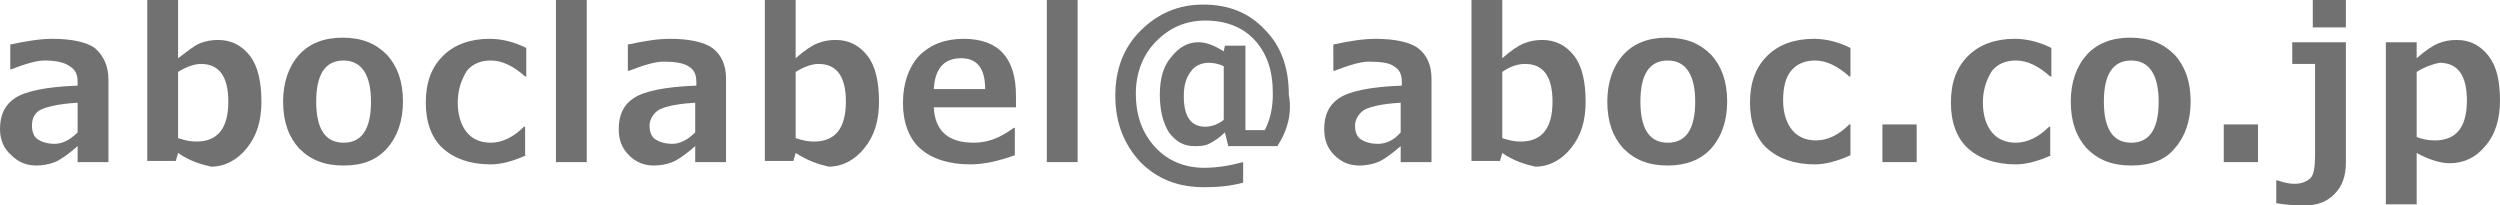
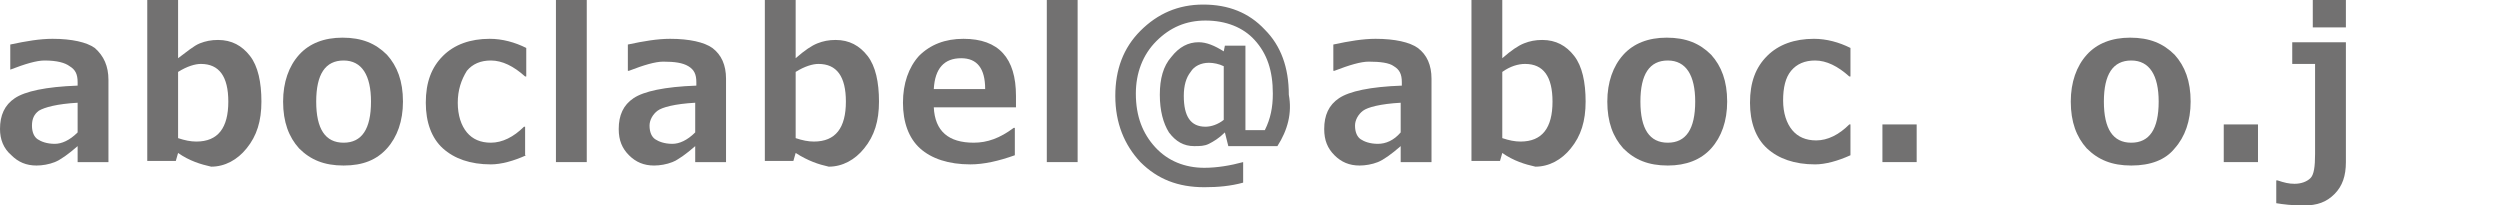
<svg xmlns="http://www.w3.org/2000/svg" version="1.1" id="レイヤー_1" x="0px" y="0px" viewBox="0 0 219 18" style="enable-background:new 0 0 219 18;" xml:space="preserve">
  <style>
	.st0{fill:#727171;}
</style>
  <g>
    <path class="st0" d="M9.5,14.2H6.8v-1.4c-0.8,0.7-1.5,1.2-2,1.4c-0.5,0.2-1.1,0.3-1.6,0.3c-0.9,0-1.6-0.3-2.2-0.9   C0.3,13,0,12.2,0,11.3c0-1.2,0.4-2.1,1.3-2.7C2.2,8,4,7.6,6.8,7.5V7.2c0-0.7-0.2-1.1-0.7-1.4C5.7,5.5,5,5.3,3.9,5.3   c-0.7,0-1.7,0.3-3,0.8H0.9V3.9c1.4-0.3,2.6-0.5,3.7-0.5c1.7,0,3,0.3,3.7,0.8C9.1,4.9,9.5,5.8,9.5,7V14.2z M6.8,11.6V9   C5,9.1,3.9,9.4,3.4,9.7C3,10,2.8,10.4,2.8,11c0,0.6,0.2,1,0.5,1.2c0.3,0.2,0.8,0.4,1.5,0.4C5.4,12.6,6.1,12.3,6.8,11.6z" />
    <path class="st0" d="M15.6,13.4l-0.2,0.7h-2.5V0h2.7v5.1C16.4,4.5,17,4,17.5,3.8c0.5-0.2,1-0.3,1.6-0.3c1.2,0,2.1,0.5,2.8,1.4   c0.7,0.9,1,2.3,1,4c0,1.7-0.4,3-1.3,4.1c-0.8,1-1.9,1.6-3.1,1.6C17.6,14.4,16.6,14.1,15.6,13.4z M15.6,6.3v5.8   c0.6,0.2,1.1,0.3,1.6,0.3c1.9,0,2.8-1.2,2.8-3.5c0-2.2-0.8-3.3-2.4-3.3C17.1,5.6,16.4,5.8,15.6,6.3z" />
    <path class="st0" d="M30.1,14.5c-1.7,0-2.9-0.5-3.9-1.5c-0.9-1-1.4-2.3-1.4-4.1c0-1.7,0.5-3.1,1.4-4.1c0.9-1,2.2-1.5,3.8-1.5   c1.7,0,2.9,0.5,3.9,1.5c0.9,1,1.4,2.3,1.4,4.1c0,1.7-0.5,3.1-1.4,4.1C33,14,31.8,14.5,30.1,14.5z M30.1,5.3c-1.6,0-2.4,1.2-2.4,3.6   c0,2.4,0.8,3.6,2.4,3.6c1.6,0,2.4-1.2,2.4-3.6C32.5,6.6,31.7,5.3,30.1,5.3z" />
    <path class="st0" d="M46.1,13.6c-1.1,0.5-2.2,0.8-3.1,0.8c-1.8,0-3.2-0.5-4.2-1.4c-1-0.9-1.5-2.3-1.5-4c0-1.8,0.5-3.1,1.5-4.1   c1-1,2.4-1.5,4.1-1.5c1.1,0,2.2,0.3,3.2,0.8v2.5h-0.1c-1-0.9-2-1.4-3-1.4c-0.9,0-1.6,0.3-2.1,0.9C40.4,7,40.1,7.9,40.1,9   c0,1.1,0.3,2,0.8,2.6s1.2,0.9,2.1,0.9c1,0,2-0.5,2.9-1.4h0.1V13.6z" />
    <path class="st0" d="M51.4,14.2h-2.7V0h2.7V14.2z" />
    <path class="st0" d="M63.6,14.2h-2.7v-1.4c-0.8,0.7-1.5,1.2-2,1.4c-0.5,0.2-1.1,0.3-1.6,0.3c-0.9,0-1.6-0.3-2.2-0.9   c-0.6-0.6-0.9-1.3-0.9-2.3c0-1.2,0.4-2.1,1.3-2.7c0.9-0.6,2.7-1,5.5-1.1V7.2c0-0.7-0.2-1.1-0.7-1.4s-1.2-0.4-2.2-0.4   c-0.7,0-1.7,0.3-3,0.8H55V3.9c1.4-0.3,2.6-0.5,3.7-0.5c1.7,0,3,0.3,3.7,0.8c0.8,0.6,1.2,1.5,1.2,2.7V14.2z M60.9,11.6V9   c-1.8,0.1-2.9,0.4-3.3,0.7c-0.4,0.3-0.7,0.8-0.7,1.3c0,0.6,0.2,1,0.5,1.2c0.3,0.2,0.8,0.4,1.5,0.4C59.5,12.6,60.2,12.3,60.9,11.6z" />
    <path class="st0" d="M69.7,13.4l-0.2,0.7H67V0h2.7v5.1c0.8-0.7,1.4-1.1,1.9-1.3c0.5-0.2,1-0.3,1.6-0.3c1.2,0,2.1,0.5,2.8,1.4   c0.7,0.9,1,2.3,1,4c0,1.7-0.4,3-1.3,4.1c-0.8,1-1.9,1.6-3.1,1.6C71.7,14.4,70.8,14.1,69.7,13.4z M69.7,6.3v5.8   c0.6,0.2,1.1,0.3,1.6,0.3c1.9,0,2.8-1.2,2.8-3.5c0-2.2-0.8-3.3-2.4-3.3C71.2,5.6,70.5,5.8,69.7,6.3z" />
    <path class="st0" d="M89,9.4h-7.2c0.1,2.1,1.3,3.1,3.5,3.1c1.2,0,2.3-0.4,3.5-1.3h0.1v2.4c-1.4,0.5-2.7,0.8-3.9,0.8   c-1.9,0-3.4-0.5-4.4-1.4c-1-0.9-1.5-2.3-1.5-4c0-1.7,0.5-3.1,1.4-4.1c1-1,2.3-1.5,3.9-1.5c3.1,0,4.6,1.7,4.6,5V9.4z M86.3,7.8   c0-1.8-0.7-2.7-2.1-2.7c-1.5,0-2.3,0.9-2.4,2.7H86.3z" />
    <path class="st0" d="M94.4,14.2h-2.7V0h2.7V14.2z" />
    <path class="st0" d="M111.9,12.8h-4.3l-0.3-1.2c-0.5,0.5-1,0.8-1.4,1c-0.4,0.2-0.8,0.2-1.3,0.2c-0.9,0-1.6-0.4-2.2-1.2   c-0.5-0.8-0.8-1.9-0.8-3.3c0-1.4,0.3-2.5,1-3.3c0.7-0.9,1.5-1.3,2.4-1.3c0.7,0,1.4,0.3,2.2,0.8l0.1-0.5h1.8v7.4h1.7   c0.5-1,0.7-2,0.7-3.2c0-2-0.5-3.5-1.6-4.7c-1-1.1-2.5-1.7-4.3-1.7c-1.7,0-3.1,0.6-4.3,1.8s-1.8,2.8-1.8,4.6c0,2,0.6,3.5,1.7,4.7   c1.1,1.2,2.6,1.8,4.3,1.8c1.1,0,2.3-0.2,3.4-0.5V16c-1.1,0.3-2.2,0.4-3.4,0.4c-2.3,0-4.1-0.7-5.6-2.2c-1.4-1.5-2.2-3.4-2.2-5.8   c0-2.3,0.7-4.2,2.2-5.7c1.5-1.5,3.3-2.3,5.5-2.3c2.2,0,4,0.7,5.4,2.2c1.4,1.4,2.1,3.3,2.1,5.7C113.2,9.9,112.8,11.4,111.9,12.8z    M107.2,10.5V5.8c-0.4-0.2-0.9-0.3-1.3-0.3c-0.7,0-1.3,0.3-1.6,0.8c-0.4,0.5-0.6,1.2-0.6,2.1c0,1.8,0.6,2.7,1.9,2.7   C106.1,11.1,106.7,10.9,107.2,10.5z" />
    <path class="st0" d="M125.4,14.2h-2.7v-1.4c-0.8,0.7-1.5,1.2-2,1.4c-0.5,0.2-1.1,0.3-1.6,0.3c-0.9,0-1.6-0.3-2.2-0.9   c-0.6-0.6-0.9-1.3-0.9-2.3c0-1.2,0.4-2.1,1.3-2.7c0.9-0.6,2.7-1,5.5-1.1V7.2c0-0.7-0.2-1.1-0.7-1.4c-0.4-0.3-1.2-0.4-2.2-0.4   c-0.7,0-1.7,0.3-3,0.8h-0.1V3.9c1.4-0.3,2.6-0.5,3.7-0.5c1.7,0,3,0.3,3.7,0.8c0.8,0.6,1.2,1.5,1.2,2.7V14.2z M122.7,11.6V9   c-1.8,0.1-2.9,0.4-3.3,0.7c-0.4,0.3-0.7,0.8-0.7,1.3c0,0.6,0.2,1,0.5,1.2c0.3,0.2,0.8,0.4,1.5,0.4   C121.4,12.6,122.1,12.3,122.7,11.6z" />
    <path class="st0" d="M131.6,13.4l-0.2,0.7h-2.5V0h2.7v5.1c0.8-0.7,1.4-1.1,1.9-1.3c0.5-0.2,1-0.3,1.6-0.3c1.2,0,2.1,0.5,2.8,1.4   c0.7,0.9,1,2.3,1,4c0,1.7-0.4,3-1.3,4.1c-0.8,1-1.9,1.6-3.1,1.6C133.6,14.4,132.6,14.1,131.6,13.4z M131.6,6.3v5.8   c0.6,0.2,1.1,0.3,1.6,0.3c1.9,0,2.8-1.2,2.8-3.5c0-2.2-0.8-3.3-2.4-3.3C133,5.6,132.3,5.8,131.6,6.3z" />
    <path class="st0" d="M146.1,14.5c-1.7,0-2.9-0.5-3.9-1.5c-0.9-1-1.4-2.3-1.4-4.1c0-1.7,0.5-3.1,1.4-4.1c0.9-1,2.2-1.5,3.8-1.5   c1.7,0,2.9,0.5,3.9,1.5c0.9,1,1.4,2.3,1.4,4.1c0,1.7-0.5,3.1-1.4,4.1C149,14,147.7,14.5,146.1,14.5z M146.1,5.3   c-1.6,0-2.4,1.2-2.4,3.6c0,2.4,0.8,3.6,2.4,3.6c1.6,0,2.4-1.2,2.4-3.6C148.5,6.6,147.7,5.3,146.1,5.3z" />
    <path class="st0" d="M162.1,13.6c-1.1,0.5-2.2,0.8-3.1,0.8c-1.8,0-3.2-0.5-4.2-1.4c-1-0.9-1.5-2.3-1.5-4c0-1.8,0.5-3.1,1.5-4.1   c1-1,2.4-1.5,4.1-1.5c1.1,0,2.2,0.3,3.2,0.8v2.5h-0.1c-1-0.9-2-1.4-3-1.4c-0.9,0-1.6,0.3-2.1,0.9c-0.5,0.6-0.7,1.5-0.7,2.6   c0,1.1,0.3,2,0.8,2.6c0.5,0.6,1.2,0.9,2.1,0.9c1,0,2-0.5,2.9-1.4h0.1V13.6z" />
    <path class="st0" d="M167.9,14.2h-3v-3.3h3V14.2z" />
-     <path class="st0" d="M179.7,13.6c-1.1,0.5-2.2,0.8-3.1,0.8c-1.8,0-3.2-0.5-4.2-1.4c-1-0.9-1.5-2.3-1.5-4c0-1.8,0.5-3.1,1.5-4.1   s2.4-1.5,4.1-1.5c1.1,0,2.2,0.3,3.2,0.8v2.5h-0.1c-1-0.9-2-1.4-3-1.4c-0.9,0-1.6,0.3-2.1,0.9C174,7,173.7,7.9,173.7,9   c0,1.1,0.3,2,0.8,2.6c0.5,0.6,1.2,0.9,2.1,0.9c1,0,2-0.5,2.9-1.4h0.1V13.6z" />
    <path class="st0" d="M186.7,14.5c-1.7,0-2.9-0.5-3.9-1.5c-0.9-1-1.4-2.3-1.4-4.1c0-1.7,0.5-3.1,1.4-4.1c0.9-1,2.2-1.5,3.8-1.5   c1.7,0,2.9,0.5,3.9,1.5c0.9,1,1.4,2.3,1.4,4.1c0,1.7-0.5,3.1-1.4,4.1C189.7,14,188.4,14.5,186.7,14.5z M186.7,5.3   c-1.6,0-2.4,1.2-2.4,3.6c0,2.4,0.8,3.6,2.4,3.6c1.6,0,2.4-1.2,2.4-3.6C189.1,6.6,188.3,5.3,186.7,5.3z" />
    <path class="st0" d="M197.8,14.2h-3v-3.3h3V14.2z" />
    <path class="st0" d="M205.5,14.2c0,1.2-0.3,2.1-1,2.8c-0.7,0.7-1.5,1-2.7,1c-1,0-1.8-0.1-2.4-0.2v-2h0.1c0.6,0.2,1,0.3,1.5,0.3   c0.6,0,1.1-0.2,1.4-0.5c0.3-0.3,0.4-1,0.4-2.1V5.6h-2V3.7h4.7V14.2z M205.5,2.4h-2.9V0h2.9V2.4z" />
-     <path class="st0" d="M211.7,13.4v4.5H209V3.7h2.7v1.4c0.8-0.7,1.4-1.1,1.9-1.3c0.5-0.2,1-0.3,1.6-0.3c1.2,0,2.1,0.5,2.8,1.4   c0.7,0.9,1,2.2,1,3.9c0,1.6-0.4,3-1.3,4c-0.8,1-1.9,1.5-3.1,1.5C213.8,14.3,212.8,14,211.7,13.4z M211.7,6.3v5.7   c0.5,0.2,1,0.3,1.6,0.3c1.9,0,2.8-1.2,2.8-3.5c0-2.2-0.8-3.3-2.4-3.3C213.2,5.6,212.5,5.8,211.7,6.3z" />
  </g>
</svg>